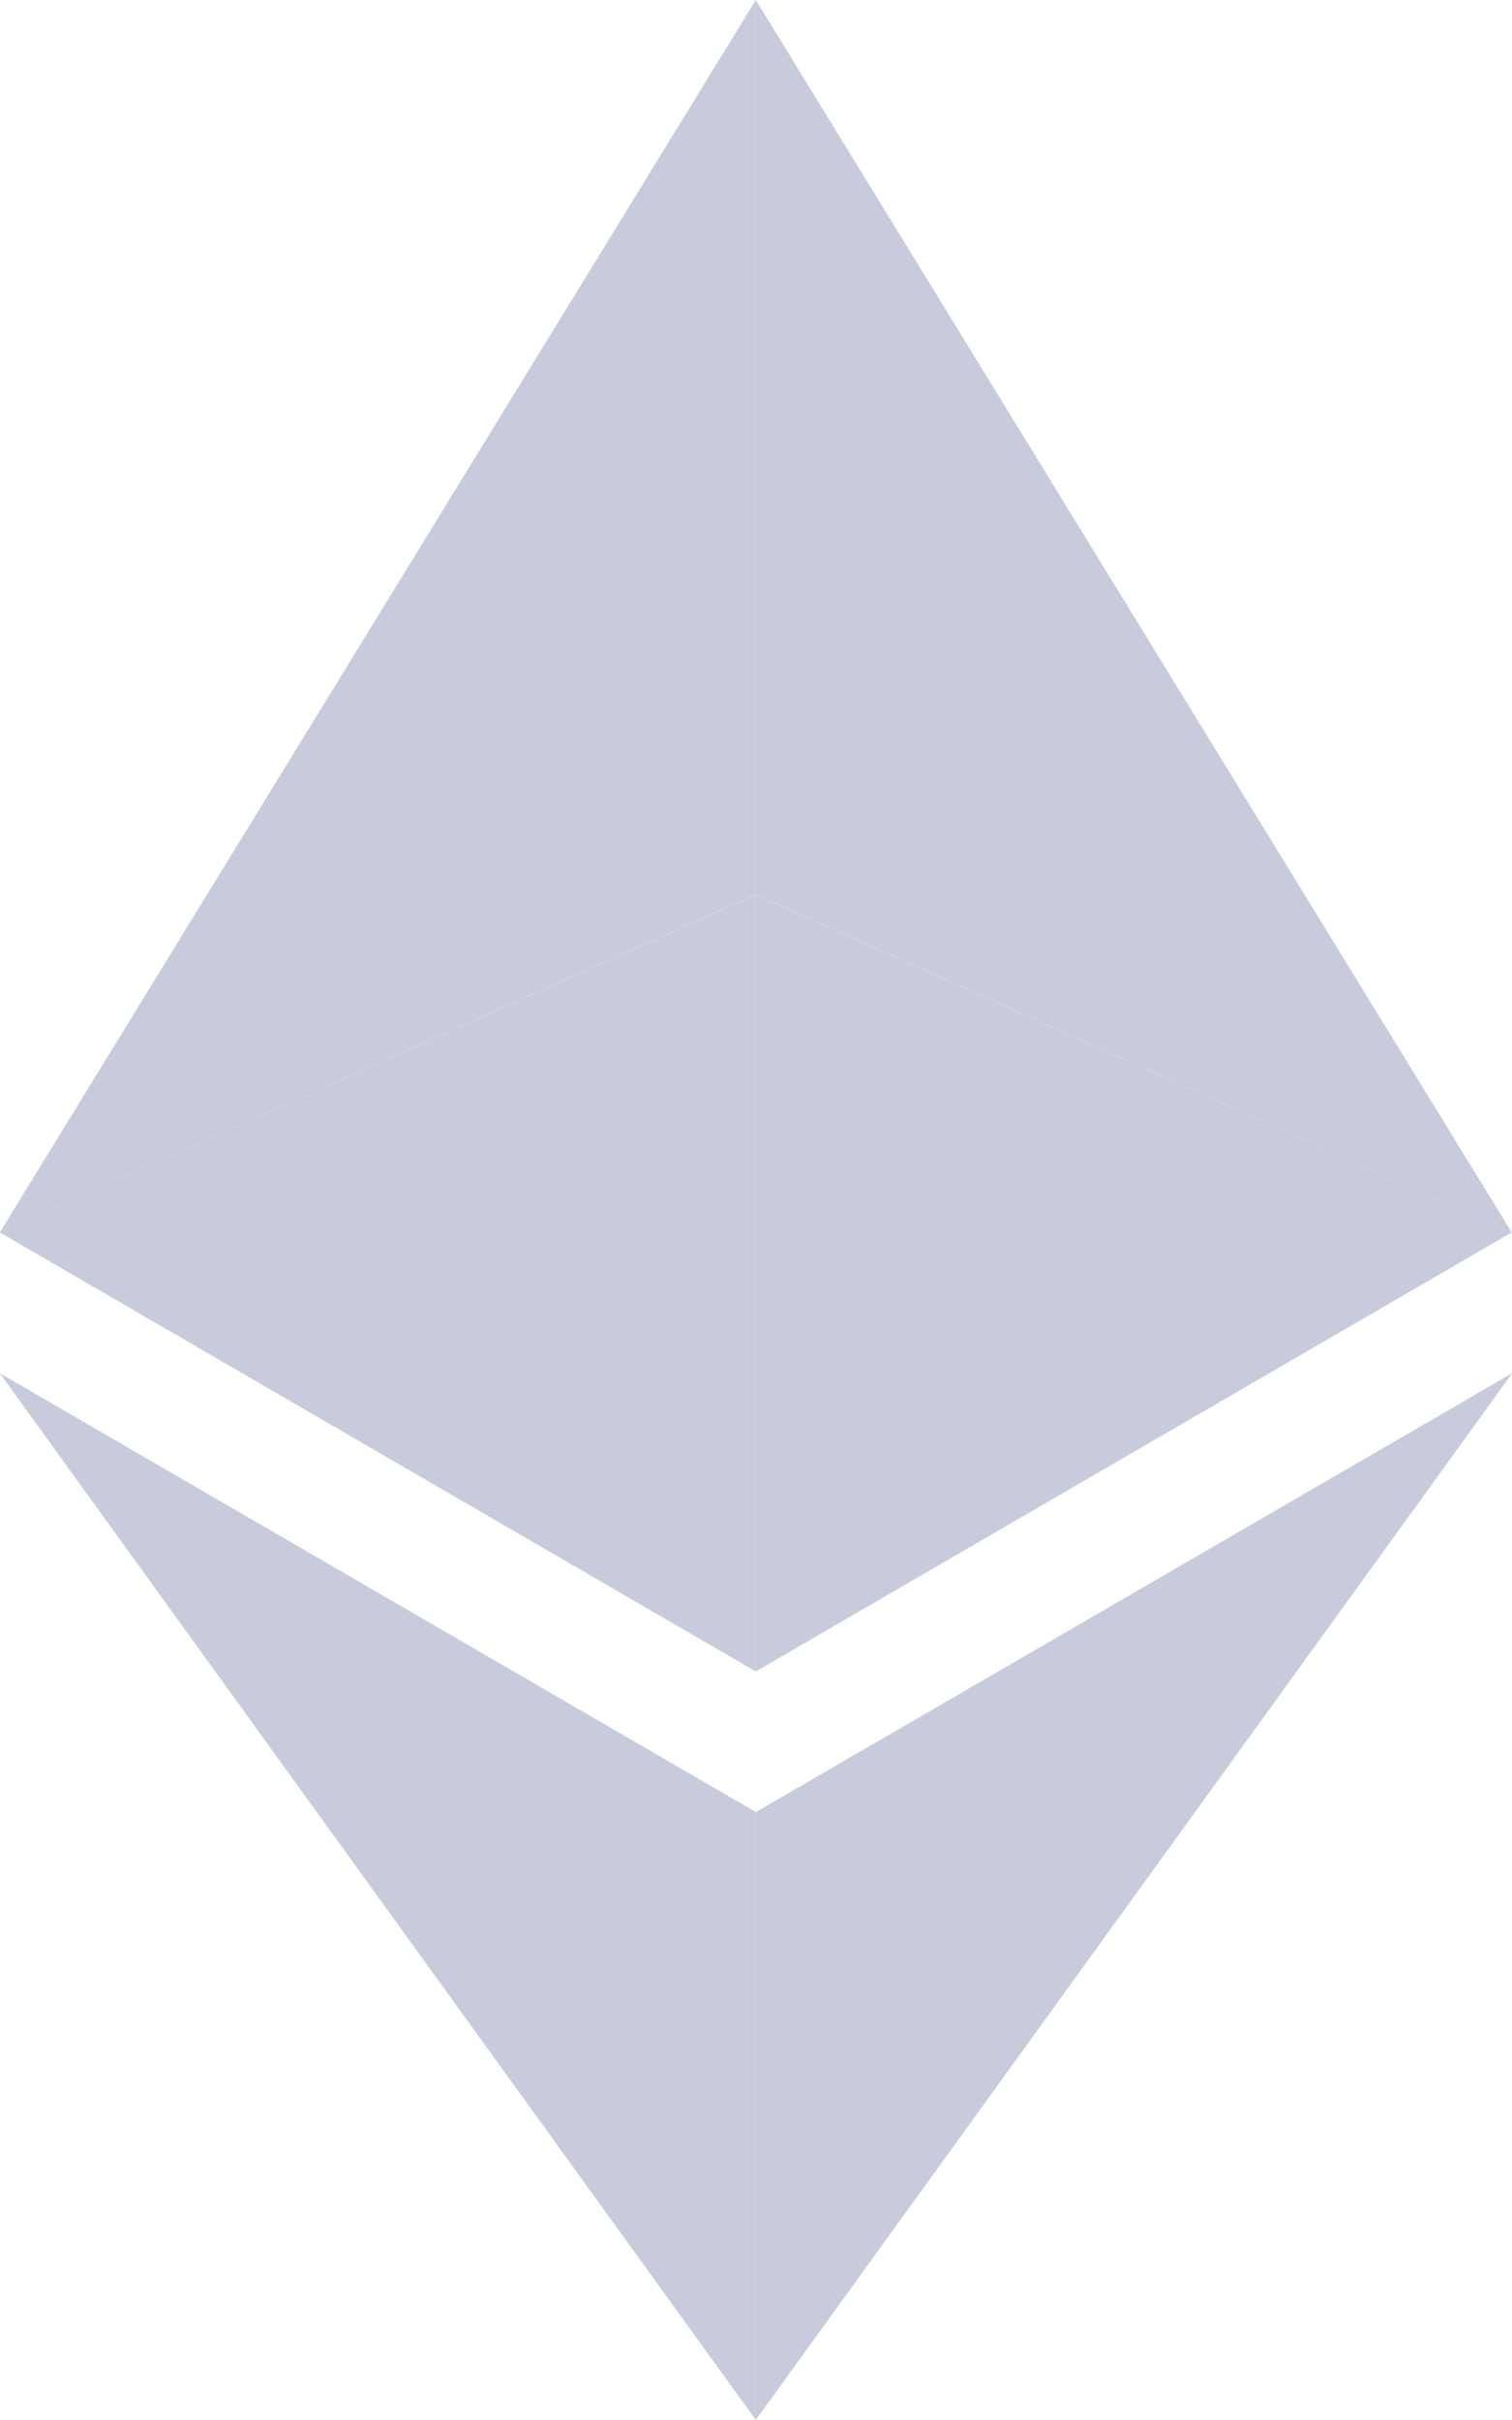
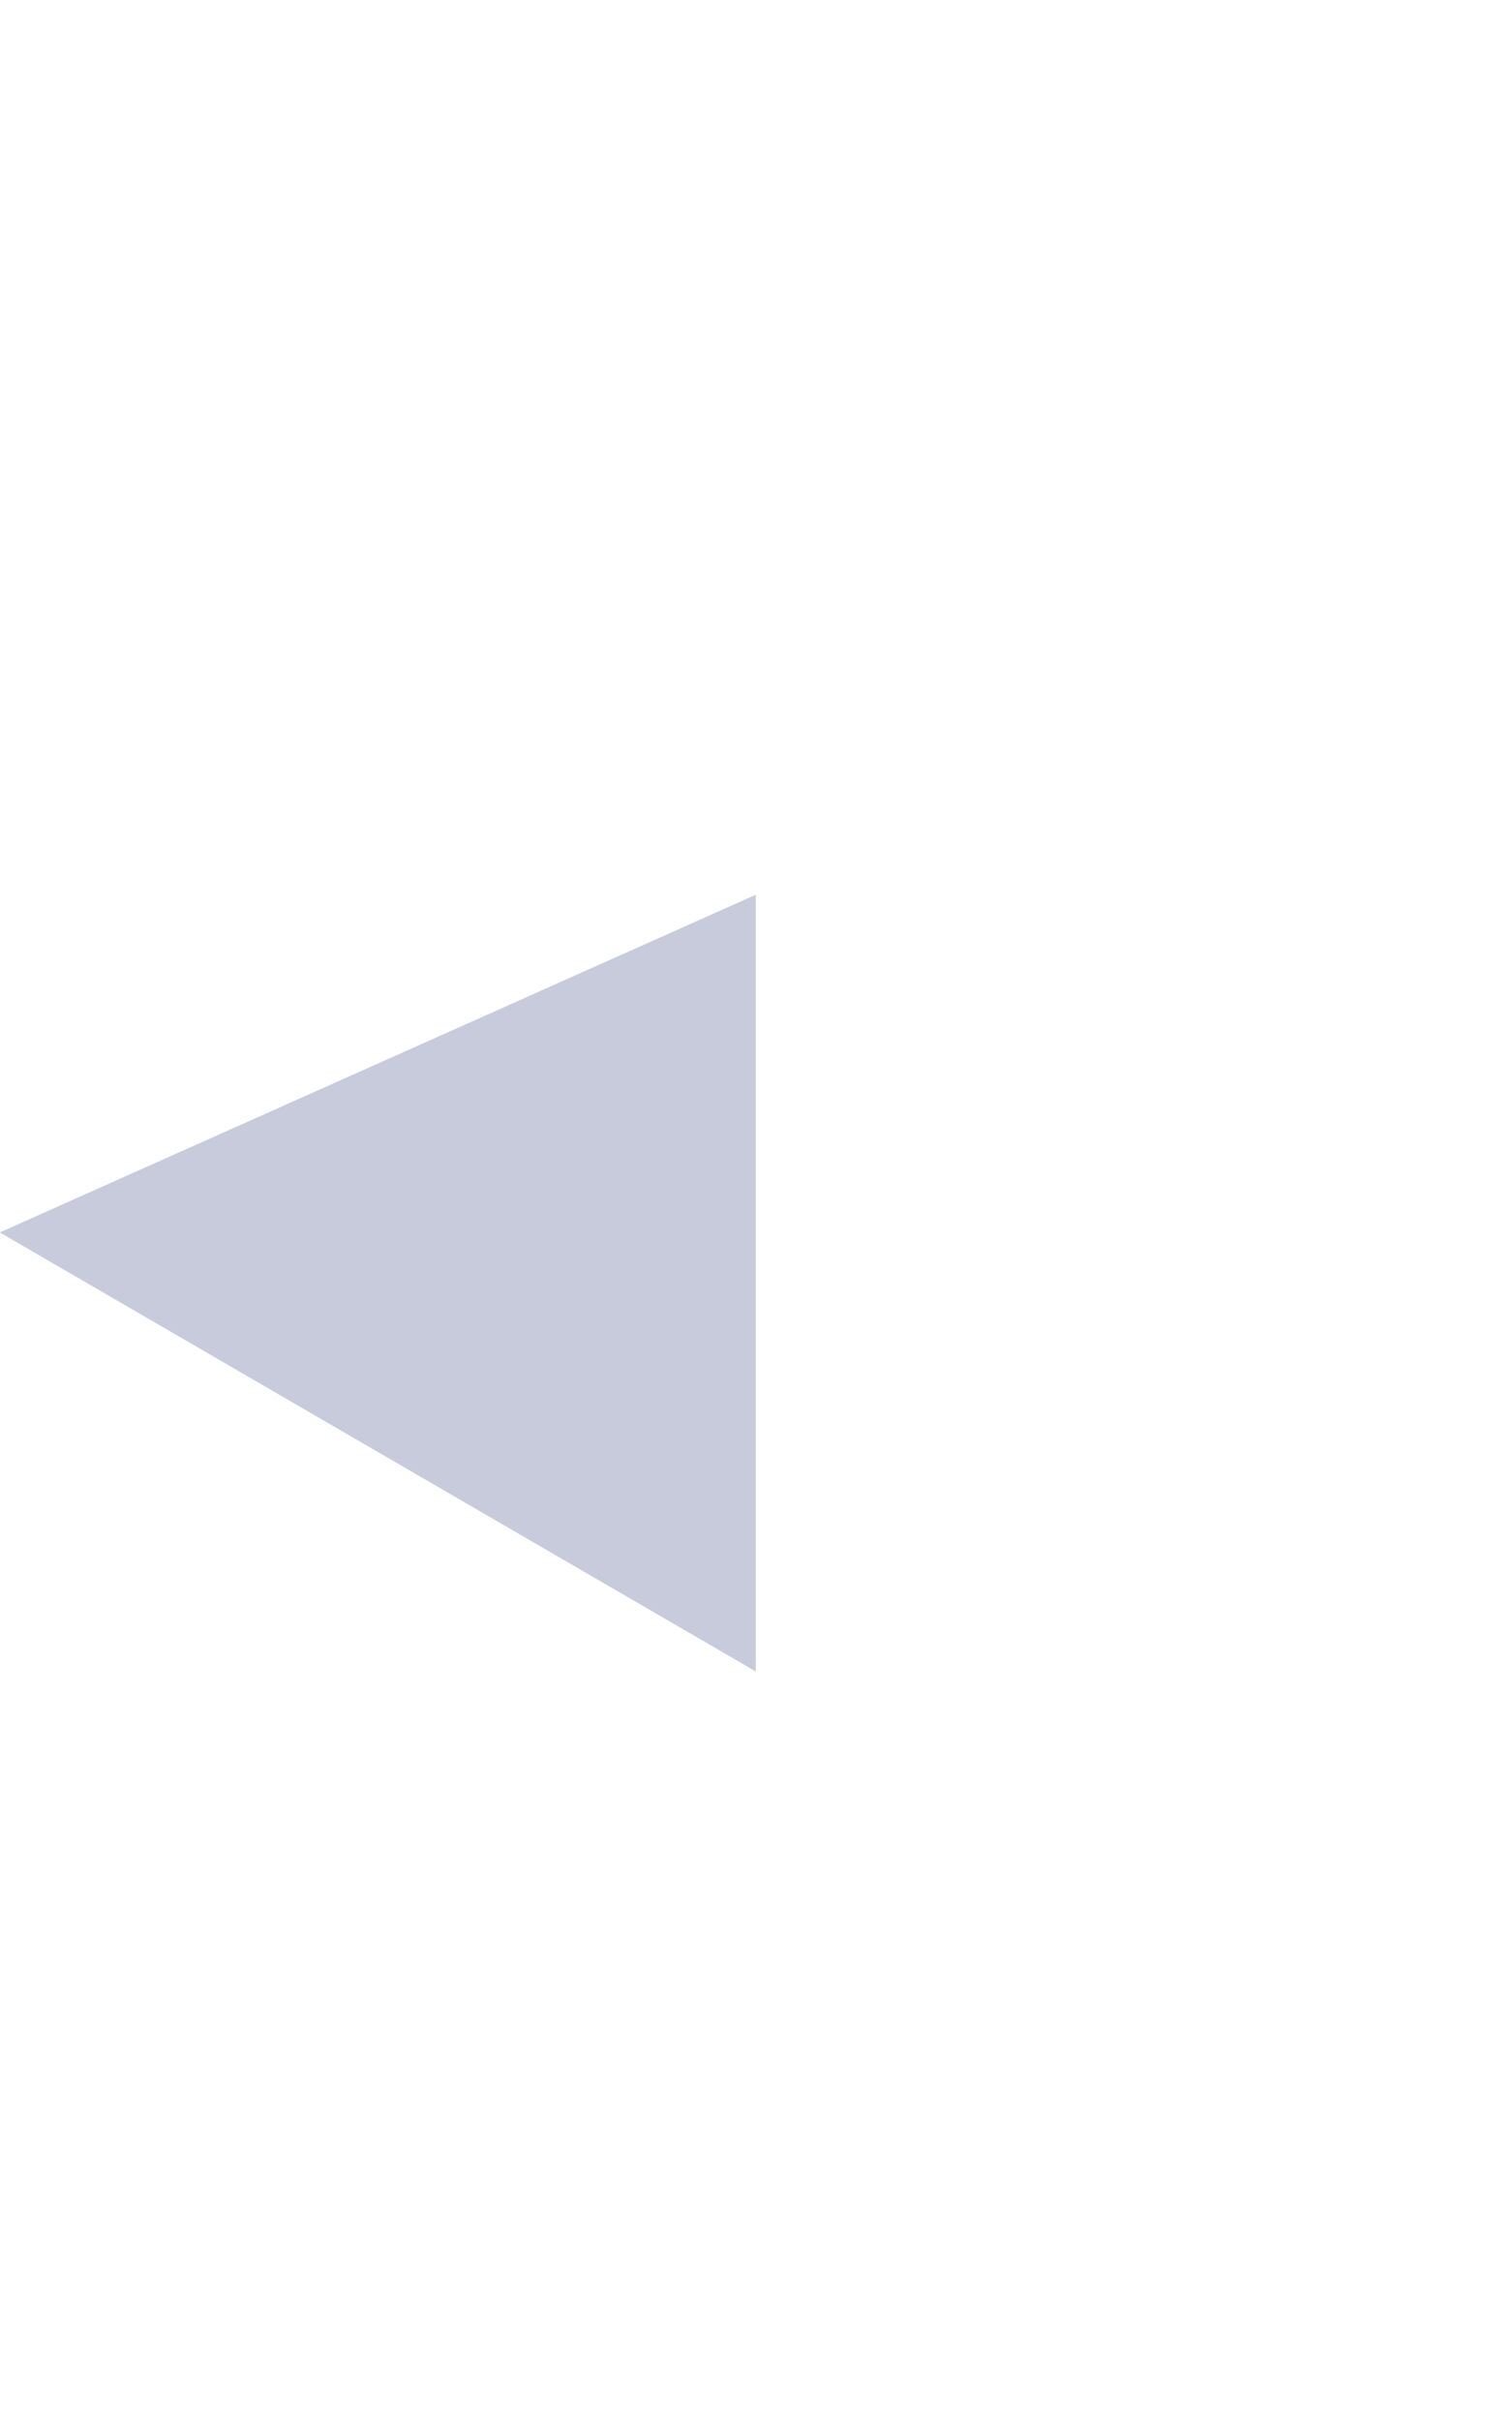
<svg xmlns="http://www.w3.org/2000/svg" width="30" height="48" viewBox="0 0 30 48" fill="none">
-   <path d="M14.996 0V17.744L29.994 24.445L14.996 0Z" fill="#C7CBDC" />
-   <path d="M14.996 0L-0.004 24.445L14.996 17.744V0Z" fill="#C7CBDC" />
-   <path d="M14.996 35.943V47.999L30.004 27.237L14.996 35.943Z" fill="#C7CBDC" />
-   <path d="M14.996 47.999V35.941L-0.004 27.237L14.996 47.999Z" fill="#C7CBDC" />
-   <path d="M14.996 33.153L29.994 24.445L14.996 17.747V33.153Z" fill="#C7CBDC" />
  <path d="M-0.004 24.445L14.996 33.153V17.747L-0.004 24.445Z" fill="#C7CBDC" />
</svg>